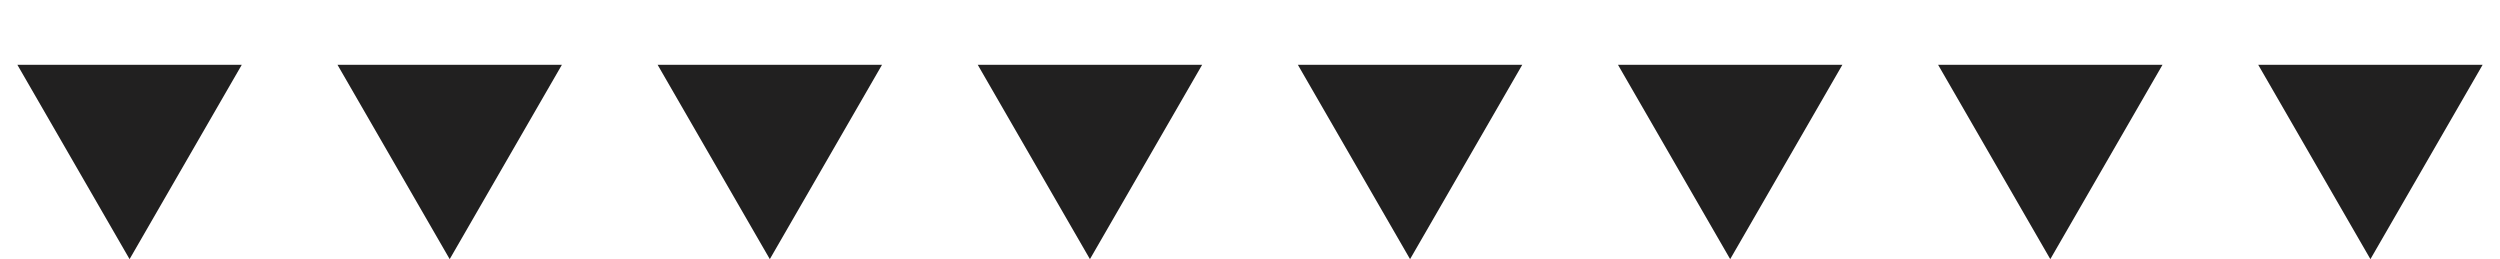
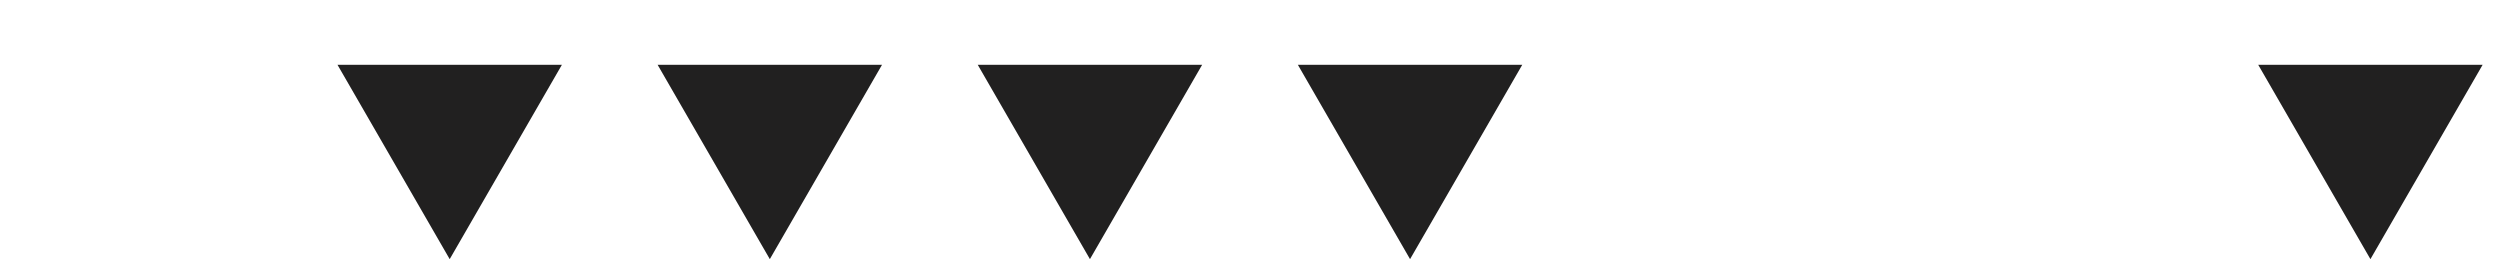
<svg xmlns="http://www.w3.org/2000/svg" fill="none" height="100%" overflow="visible" preserveAspectRatio="none" style="display: block;" viewBox="0 0 164 17" width="100%">
  <g id="Frame 1618874953">
-     <path d="M8.5 17L1.139 4.25L15.861 4.25L8.5 17Z" fill="#212020" id="Polygon 1" />
    <path d="M29.5 17L22.139 4.25L36.861 4.25L29.5 17Z" fill="#212020" id="Polygon 2" />
    <path d="M50.5 17L43.139 4.25L57.861 4.25L50.5 17Z" fill="#212020" id="Polygon 3" />
    <path d="M71.5 17L64.139 4.25L78.861 4.25L71.5 17Z" fill="#212020" id="Polygon 4" />
    <path d="M92.5 17L85.139 4.25L99.861 4.25L92.5 17Z" fill="#212020" id="Polygon 5" />
-     <path d="M113.5 17L106.139 4.25L120.861 4.25L113.5 17Z" fill="#212020" id="Polygon 6" />
-     <path d="M134.5 17L127.139 4.25L141.861 4.25L134.5 17Z" fill="#212020" id="Polygon 7" />
    <path d="M155.5 17L148.139 4.25L162.861 4.25L155.5 17Z" fill="#212020" id="Polygon 8" />
  </g>
</svg>